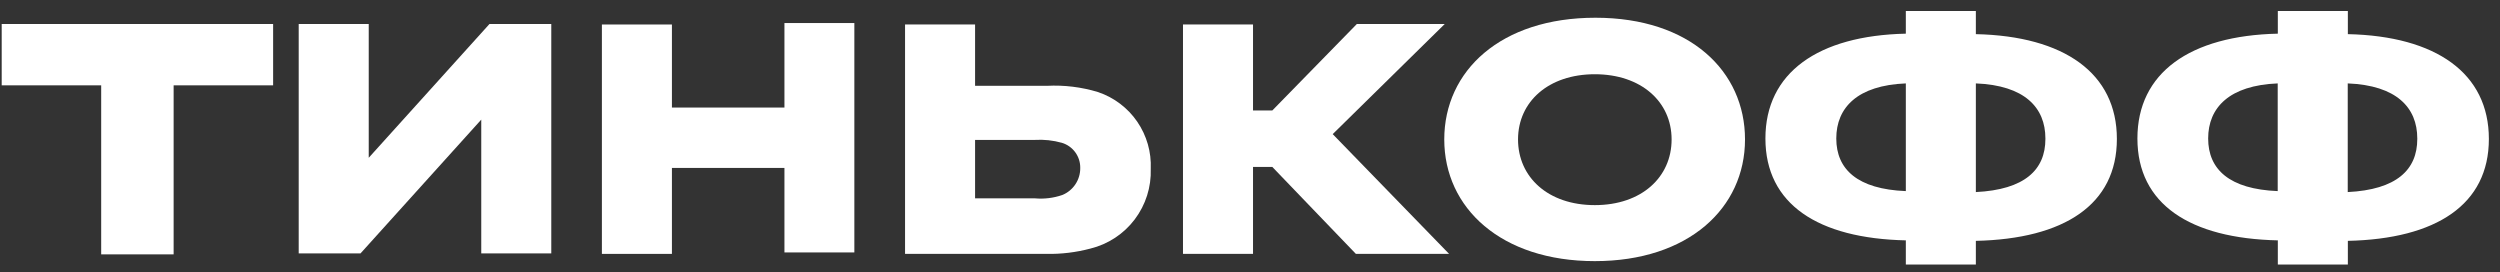
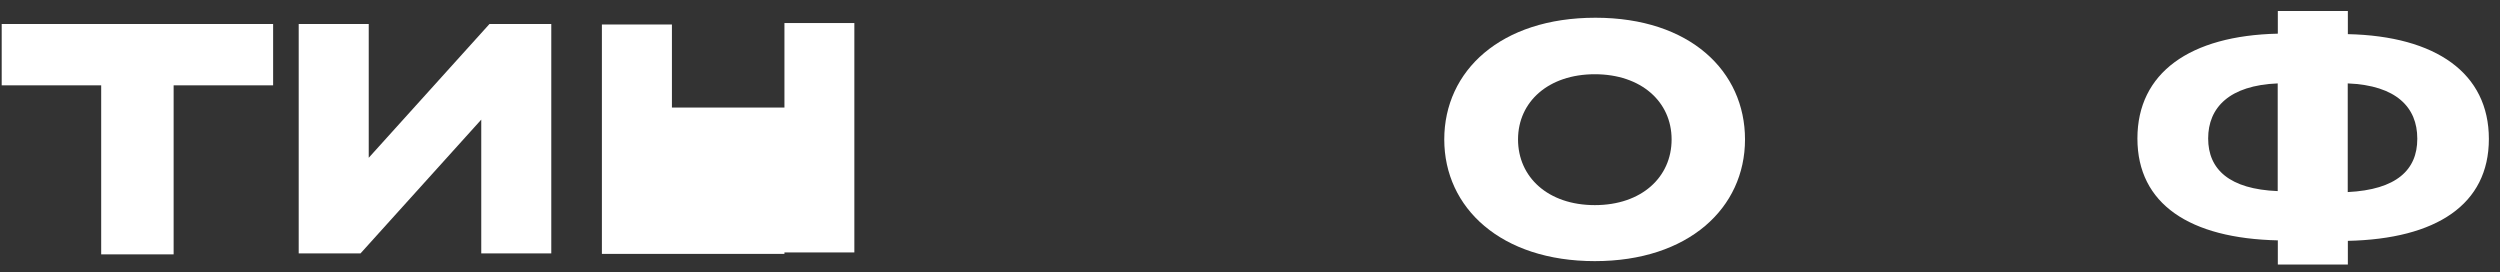
<svg xmlns="http://www.w3.org/2000/svg" width="193" height="21" viewBox="0 0 193 21" fill="none">
  <rect x="0" y="0" width="193" height="21" fill="#333333" stroke="none" />
  <path d="M7.812 6.588H0.131V1.853H21.085V6.588H13.404V19.637H7.812V6.588Z" fill="white" />
  <path d="M42.559 1.853V19.562H37.153V9.235L27.832 19.562H23.06V1.853H28.466V12.18L37.787 1.853H42.559Z" fill="white" />
-   <path d="M51.872 19.6H46.466V1.891H51.872V8.303H60.559V1.779H65.956V19.488H60.559V12.964H51.872V19.6Z" fill="white" />
-   <path d="M69.87 19.6V1.89H75.276V6.625H80.822C82.158 6.556 83.495 6.72 84.774 7.11C86.002 7.525 87.063 8.327 87.796 9.396C88.528 10.465 88.894 11.743 88.838 13.038C88.885 14.443 88.448 15.82 87.599 16.941C86.751 18.061 85.543 18.855 84.178 19.19C83.072 19.484 81.93 19.622 80.785 19.6H69.87ZM75.276 15.312H79.89C80.609 15.377 81.334 15.288 82.016 15.052C82.428 14.882 82.78 14.592 83.026 14.22C83.272 13.847 83.4 13.41 83.395 12.964C83.401 12.53 83.267 12.107 83.011 11.757C82.755 11.407 82.393 11.15 81.978 11.025C81.3 10.834 80.594 10.759 79.89 10.801H75.276V15.312Z" fill="white" />
-   <path d="M96.733 19.6H91.327V1.89H96.733V8.527H98.224L104.749 1.853H111.534L102.885 10.354L111.87 19.6H104.674L98.224 12.889H96.733V19.6Z" fill="white" />
+   <path d="M51.872 19.6H46.466V1.891H51.872V8.303H60.559V1.779H65.956V19.488H60.559V12.964V19.6Z" fill="white" />
  <path d="M134.715 10.764C134.715 16.058 130.353 20.159 123.12 20.159C115.887 20.159 111.497 16.058 111.497 10.764C111.497 5.47 115.85 1.369 123.167 1.369C130.484 1.369 134.715 5.507 134.715 10.764ZM129.048 10.764C129.048 7.856 126.699 5.731 123.12 5.731C119.541 5.731 117.192 7.856 117.192 10.764C117.192 13.672 119.504 15.835 123.12 15.835C126.737 15.835 129.048 13.672 129.048 10.764Z" fill="white" />
-   <path d="M163.423 10.727C163.423 15.797 159.359 18.444 152.536 18.594V20.42H147.13V18.556C140.345 18.407 136.29 15.76 136.29 10.69C136.29 5.619 140.345 2.748 147.13 2.599V0.847H152.536V2.636C159.359 2.785 163.423 5.656 163.423 10.727ZM147.13 6.439C143.402 6.588 141.761 8.303 141.761 10.69C141.761 13.076 143.402 14.604 147.13 14.753V6.439ZM157.905 10.69C157.905 8.303 156.302 6.588 152.536 6.439V14.828C156.302 14.642 157.905 13.113 157.905 10.727V10.69Z" fill="white" />
  <path d="M192.141 10.727C192.141 15.797 188.077 18.444 181.254 18.594V20.42H175.848V18.556C169.062 18.407 165.008 15.76 165.008 10.69C165.008 5.619 169.062 2.748 175.848 2.599V0.847H181.254V2.636C188.068 2.785 192.141 5.656 192.141 10.727ZM175.839 6.439C172.11 6.588 170.47 8.303 170.47 10.69C170.47 13.076 172.11 14.604 175.839 14.753V6.439ZM186.614 10.69C186.614 8.303 185.01 6.588 181.245 6.439V14.828C185.01 14.642 186.614 13.113 186.614 10.727V10.69Z" fill="white" />
</svg>